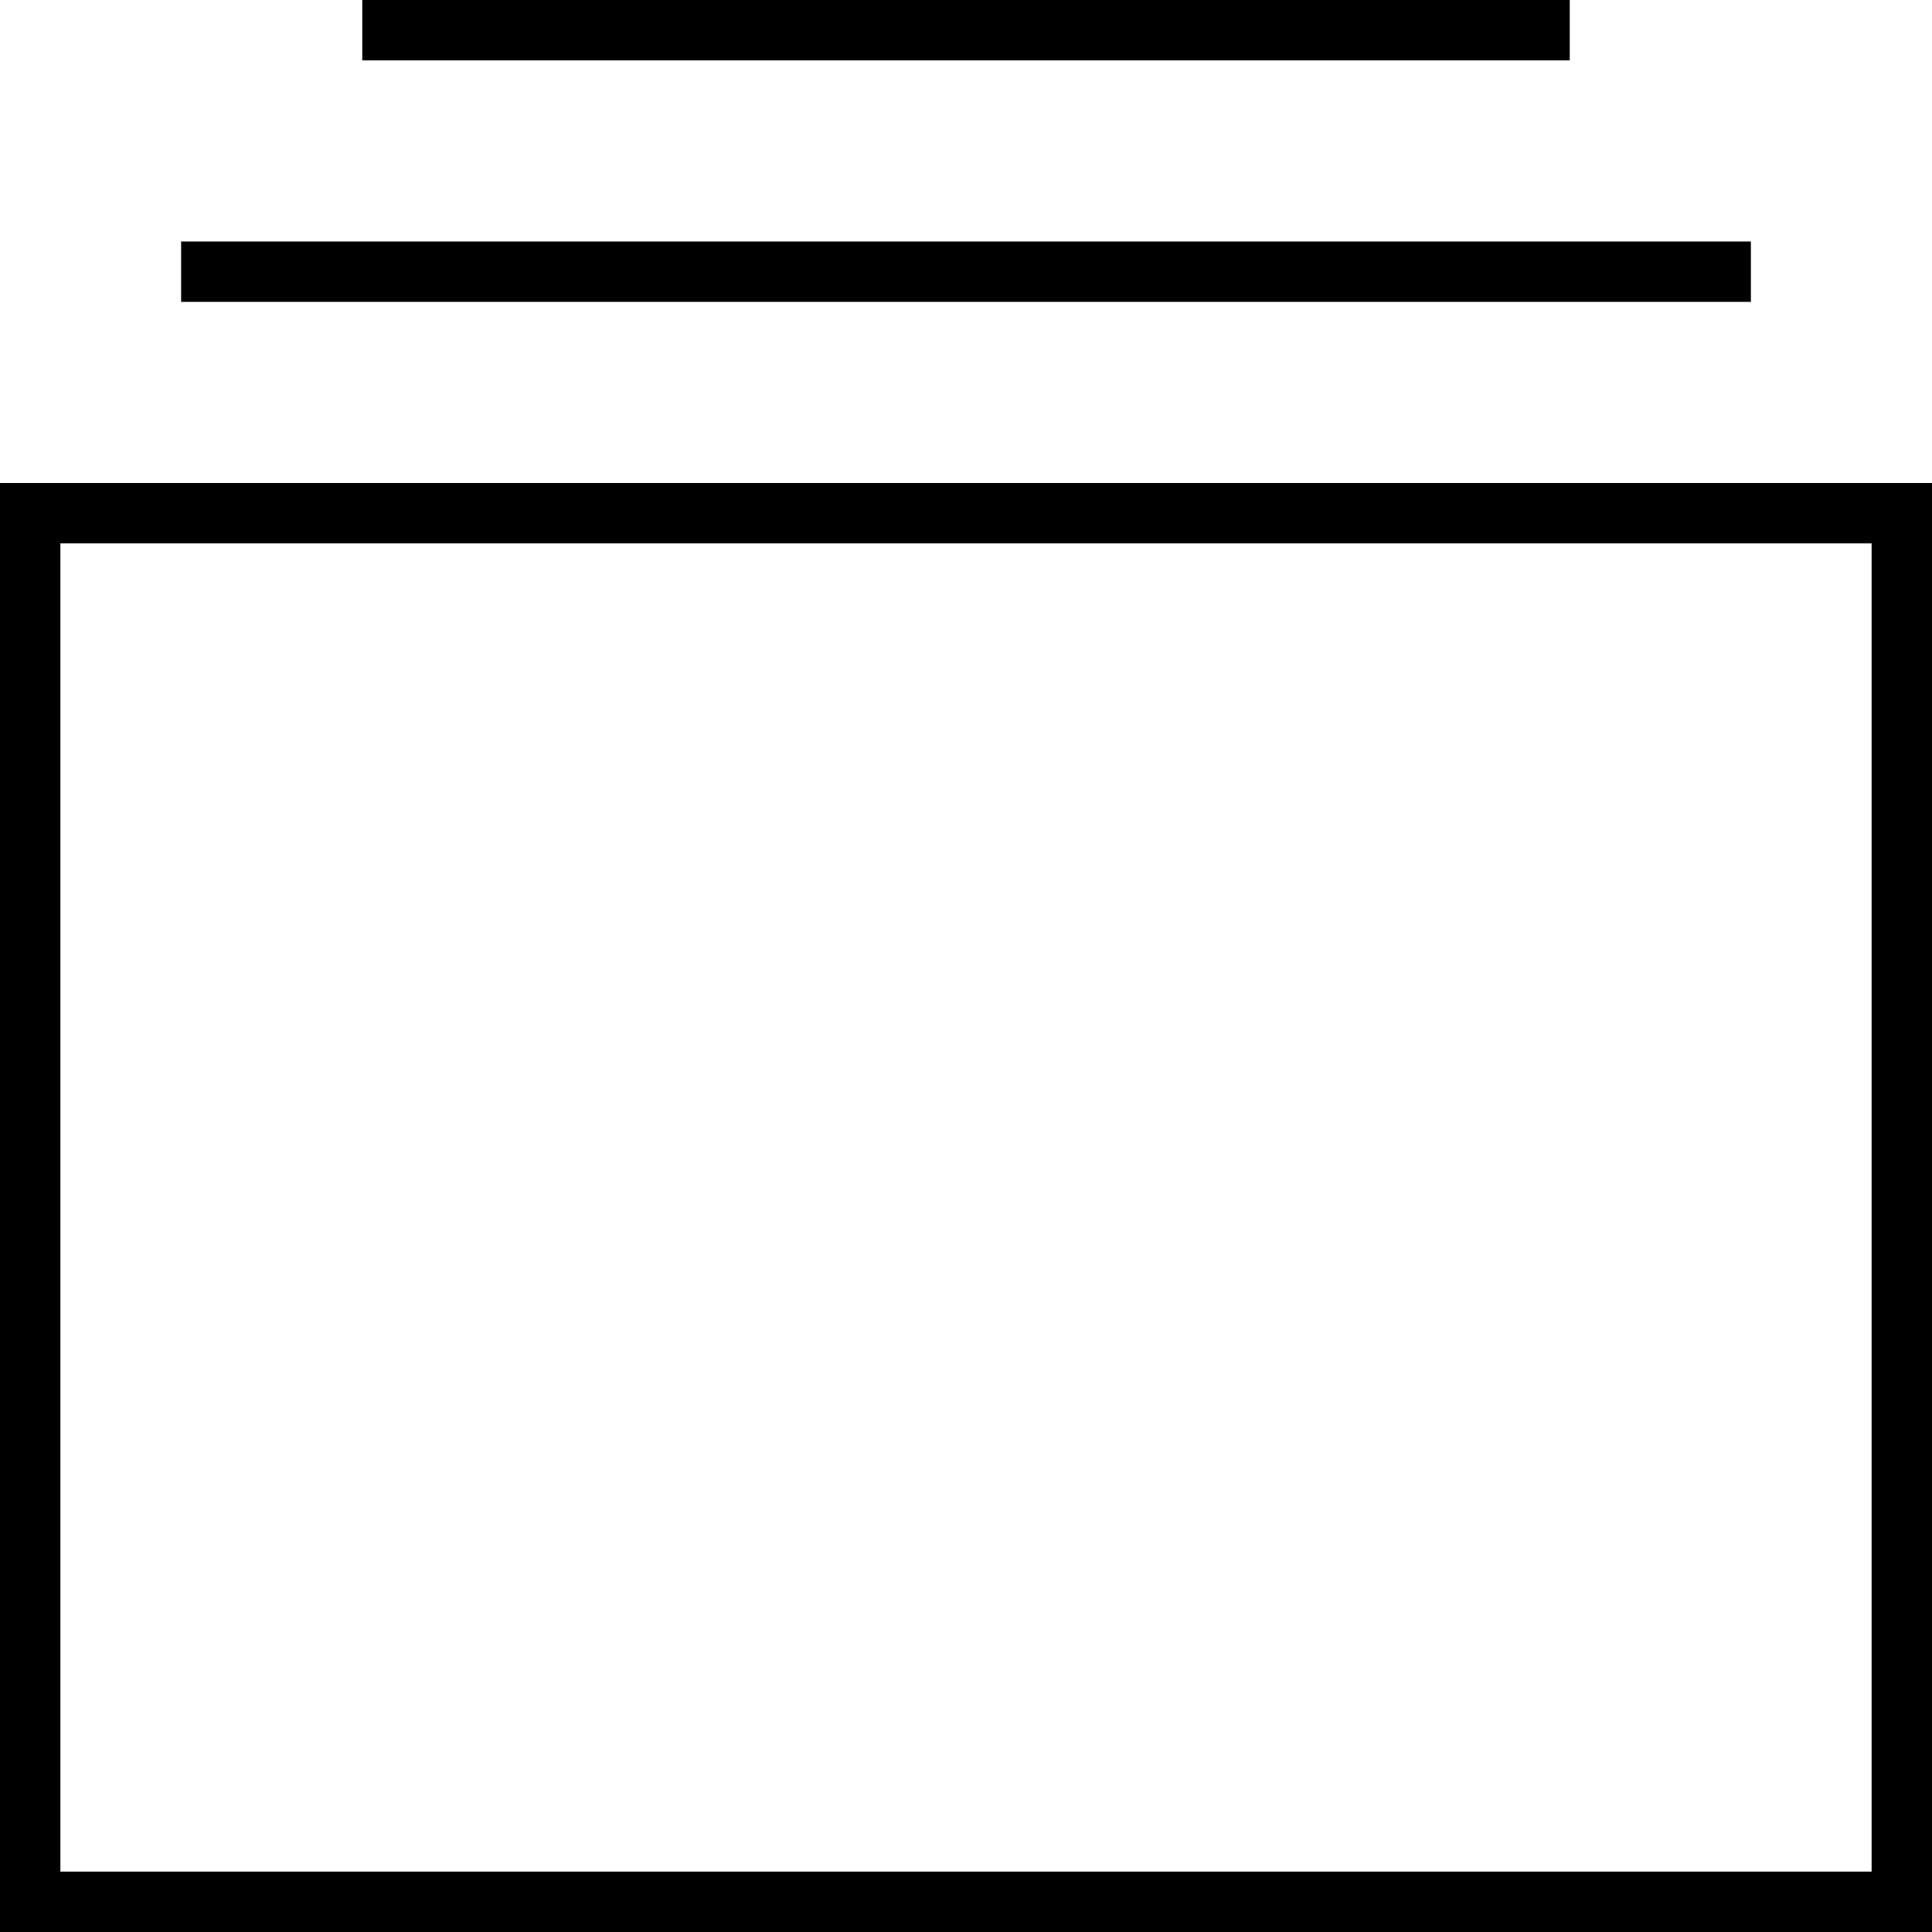
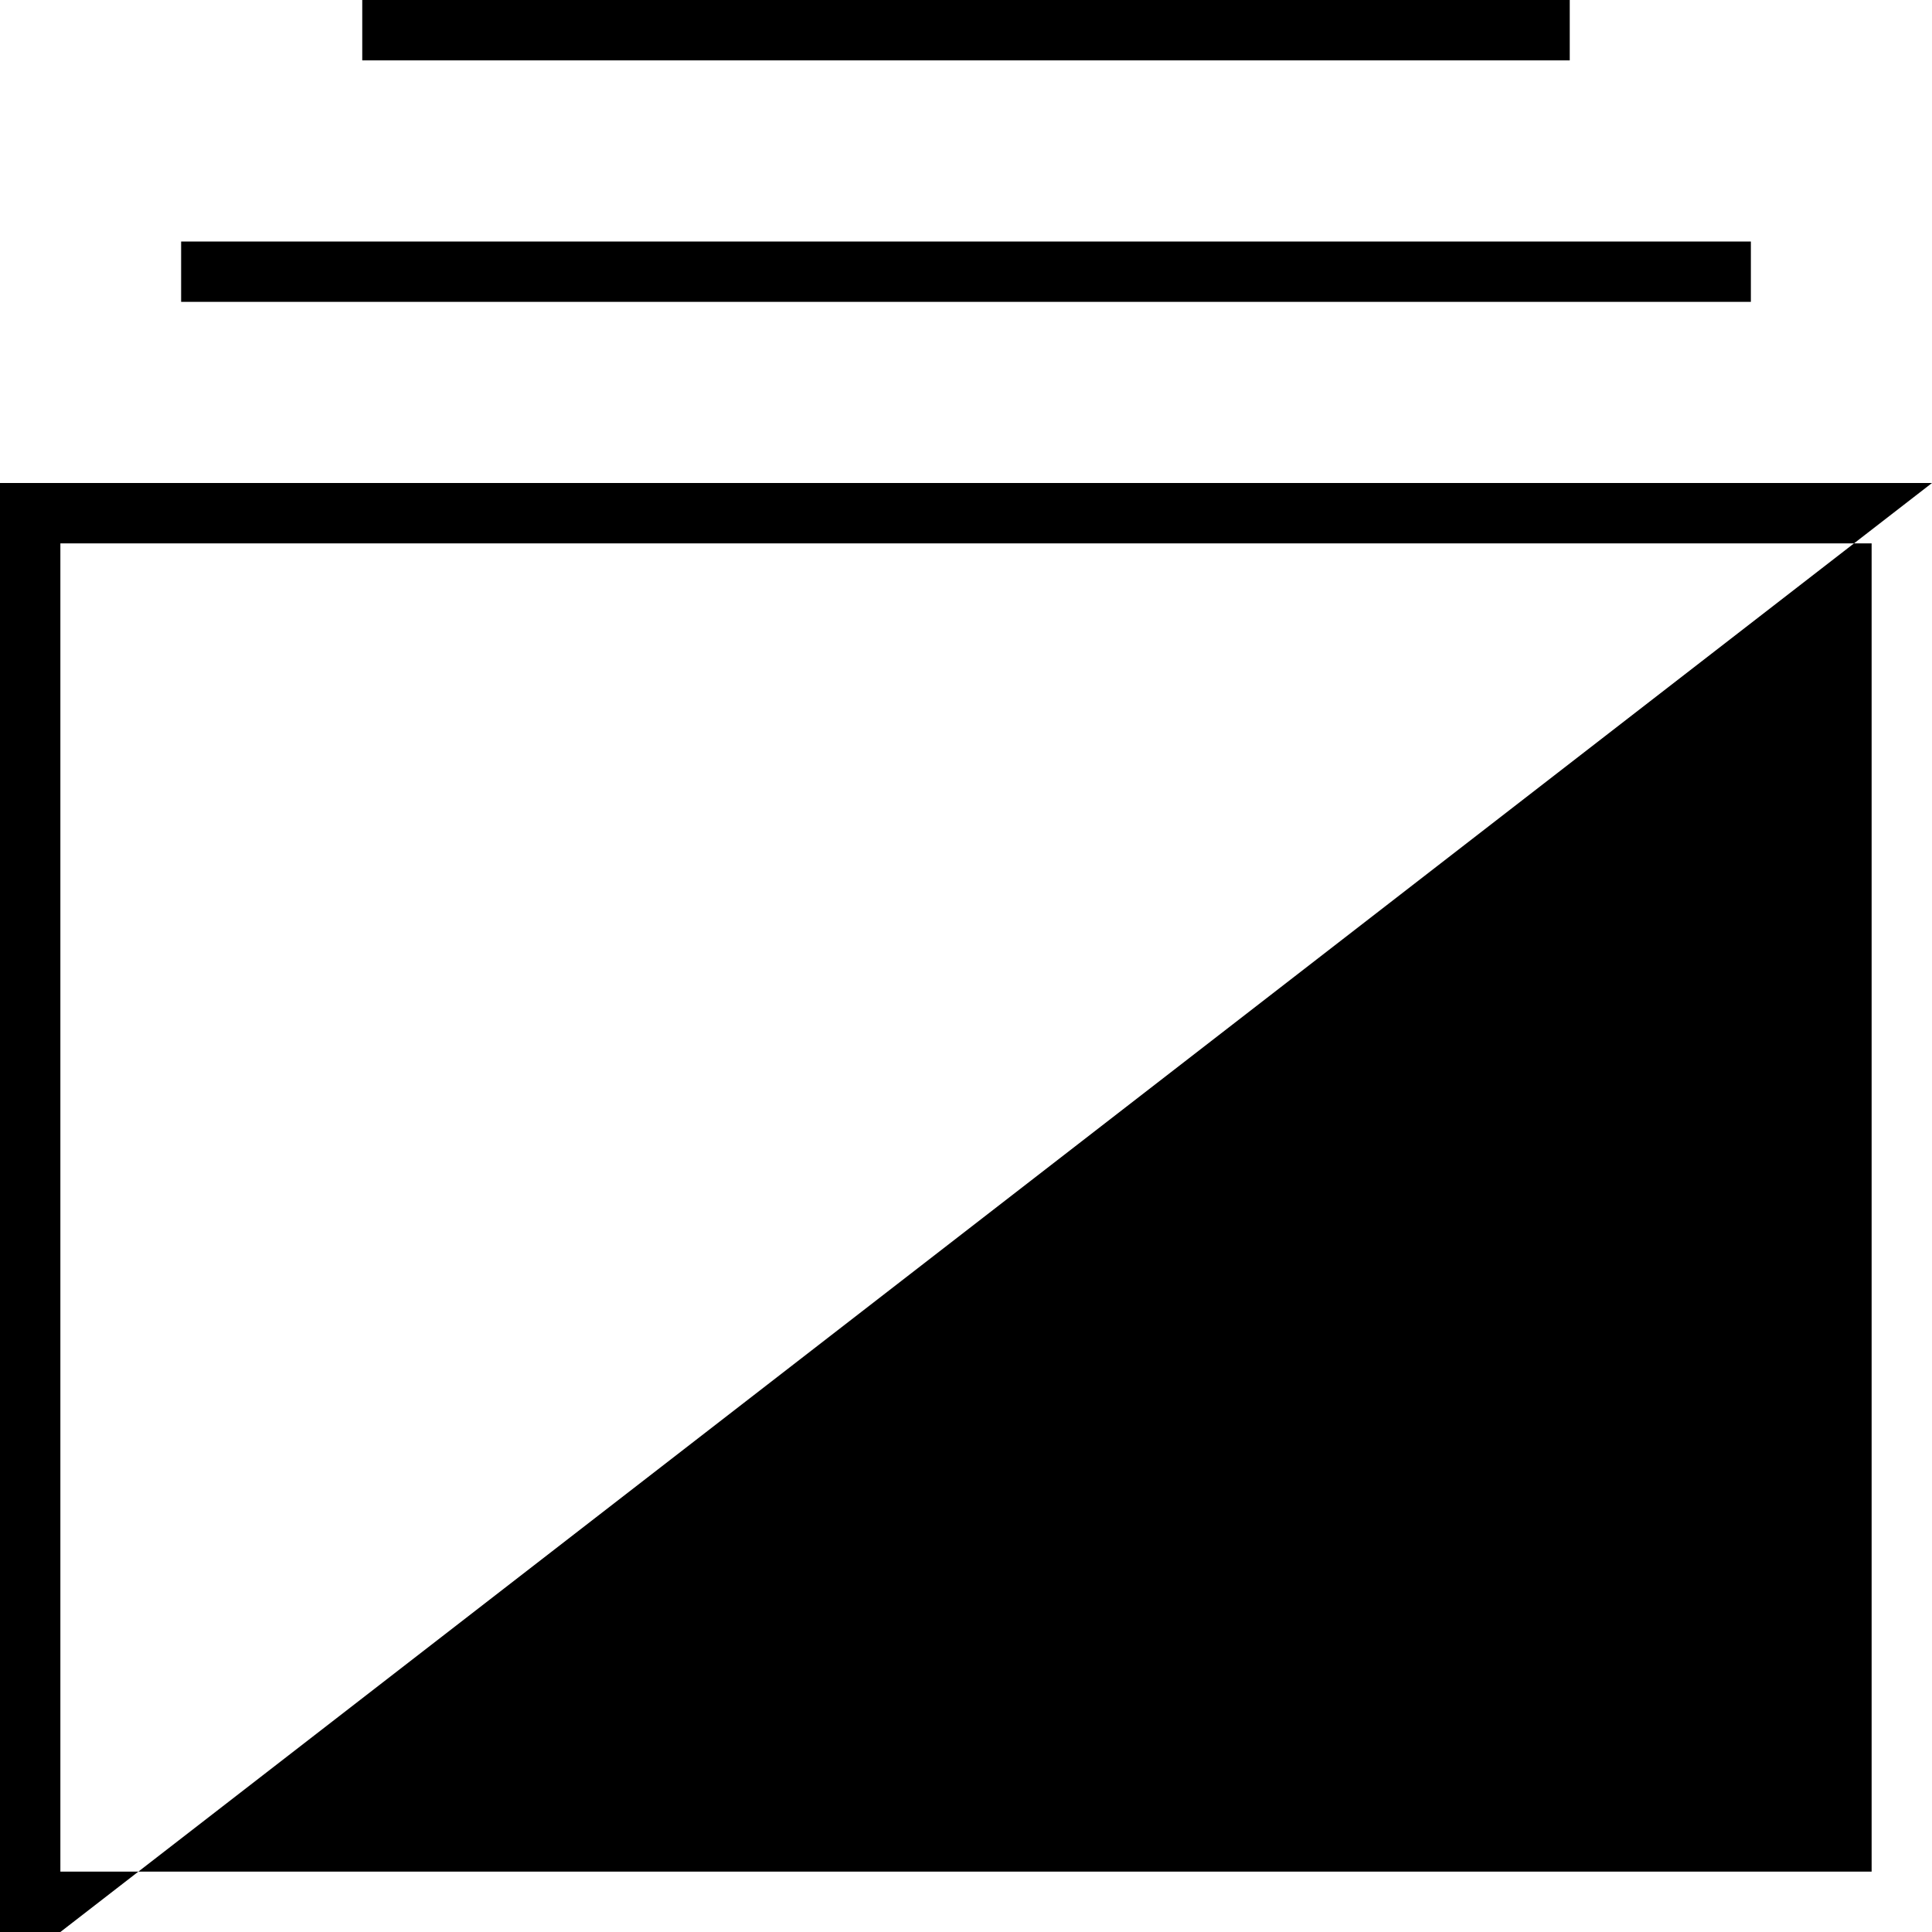
<svg xmlns="http://www.w3.org/2000/svg" viewBox="0 0 512 512">
-   <path d="M496 144L16 144l0 352 480 0 0-352zm16-16l0 16 0 352 0 16-16 0L16 512 0 512l0-16L0 144l0-16 16 0 480 0 16 0zM464 64l0 16L48 80l0-16 416 0zM416 0l0 16L96 16 96 0 416 0z" />
+   <path d="M496 144L16 144l0 352 480 0 0-352zm16-16L16 512 0 512l0-16L0 144l0-16 16 0 480 0 16 0zM464 64l0 16L48 80l0-16 416 0zM416 0l0 16L96 16 96 0 416 0z" />
</svg>